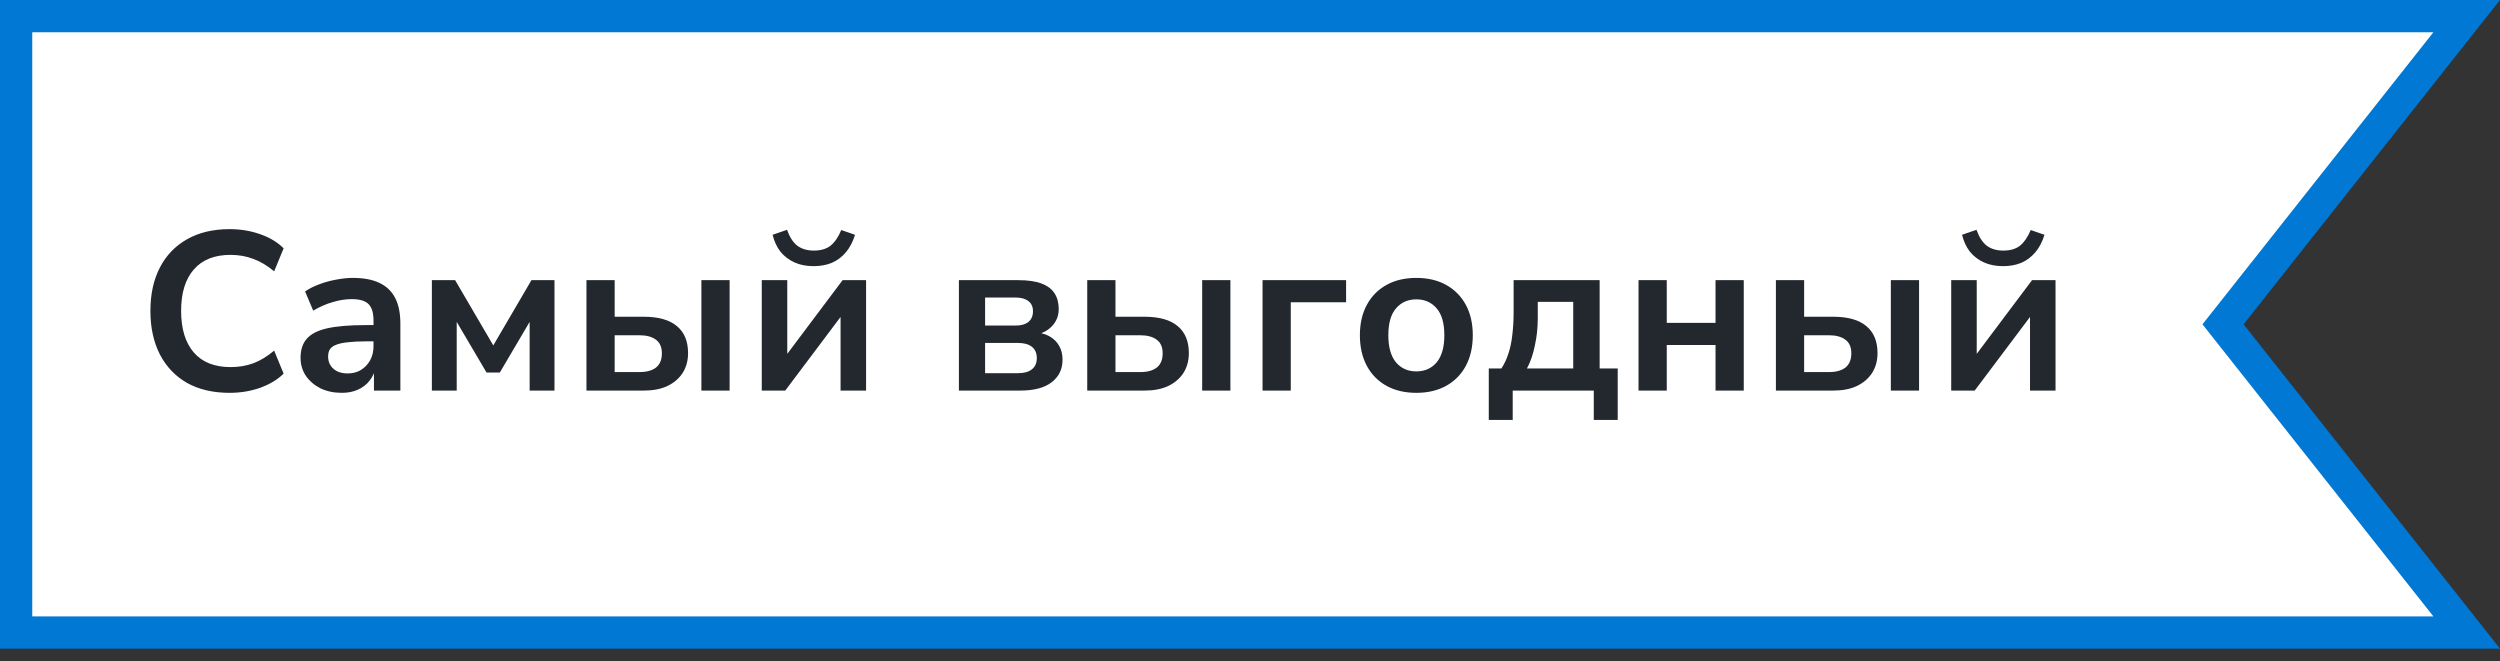
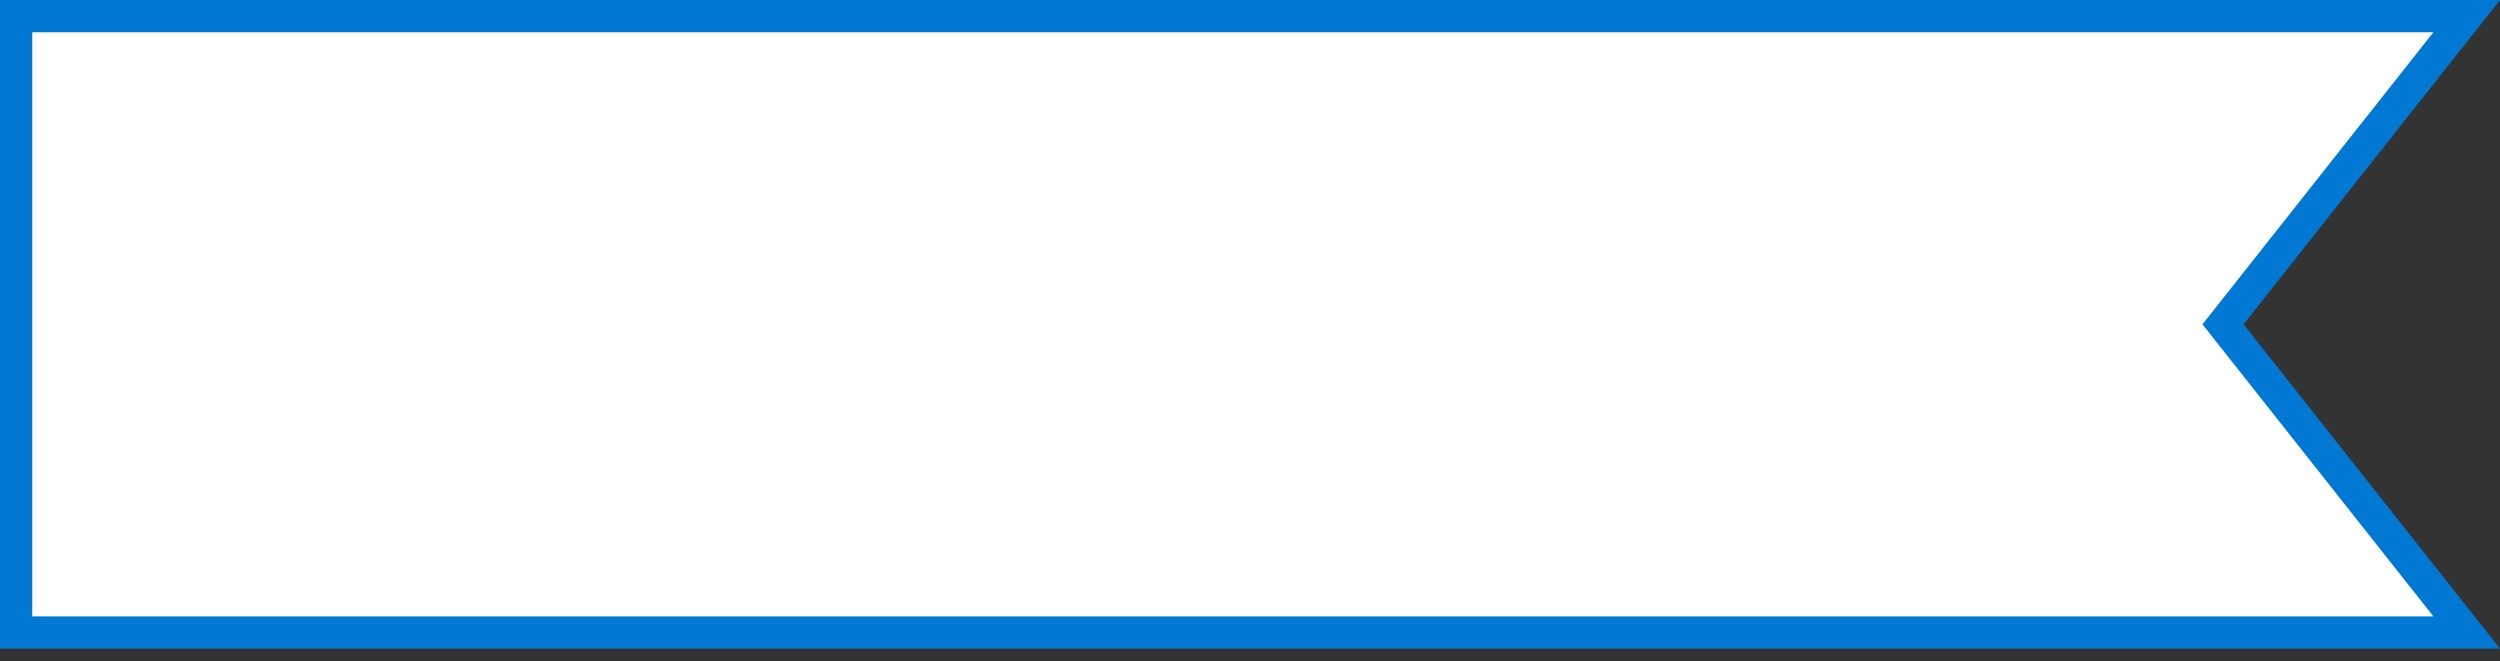
<svg xmlns="http://www.w3.org/2000/svg" width="155" height="41" viewBox="0 0 155 41" fill="none">
  <rect x="0" y="0" width="155" height="41" fill="#333333" stroke="none" />
  <path d="M138.318 20.728L152.935 39.216H1V1H152.935L138.318 19.488L137.828 20.108L138.318 20.728Z" fill="white" stroke="#0078D4" stroke-width="2" />
-   <path d="M14.239 24.356C13.213 24.356 12.331 24.151 11.593 23.74C10.865 23.32 10.305 22.732 9.913 21.976C9.521 21.211 9.325 20.31 9.325 19.274C9.325 18.238 9.521 17.342 9.913 16.586C10.305 15.83 10.865 15.247 11.593 14.836C12.331 14.416 13.213 14.206 14.239 14.206C14.902 14.206 15.527 14.309 16.115 14.514C16.713 14.72 17.203 15.014 17.585 15.396L16.997 16.824C16.577 16.47 16.148 16.213 15.709 16.054C15.271 15.886 14.799 15.802 14.295 15.802C13.297 15.802 12.536 16.106 12.013 16.712C11.491 17.31 11.229 18.163 11.229 19.274C11.229 20.385 11.491 21.244 12.013 21.85C12.536 22.457 13.297 22.76 14.295 22.76C14.799 22.76 15.271 22.681 15.709 22.522C16.148 22.354 16.577 22.093 16.997 21.738L17.585 23.166C17.203 23.54 16.713 23.834 16.115 24.048C15.527 24.254 14.902 24.356 14.239 24.356ZM21.197 24.356C20.702 24.356 20.259 24.263 19.867 24.076C19.484 23.88 19.181 23.619 18.957 23.292C18.742 22.966 18.635 22.597 18.635 22.186C18.635 21.682 18.765 21.286 19.027 20.996C19.288 20.698 19.713 20.483 20.301 20.352C20.889 20.222 21.677 20.156 22.667 20.156H23.367V21.164H22.681C22.242 21.164 21.873 21.183 21.575 21.22C21.276 21.248 21.033 21.3 20.847 21.374C20.669 21.44 20.539 21.533 20.455 21.654C20.38 21.776 20.343 21.925 20.343 22.102C20.343 22.41 20.45 22.662 20.665 22.858C20.879 23.054 21.178 23.152 21.561 23.152C21.869 23.152 22.139 23.082 22.373 22.942C22.615 22.793 22.807 22.592 22.947 22.34C23.087 22.088 23.157 21.799 23.157 21.472V19.862C23.157 19.395 23.054 19.06 22.849 18.854C22.643 18.649 22.298 18.546 21.813 18.546C21.43 18.546 21.038 18.607 20.637 18.728C20.235 18.84 19.829 19.018 19.419 19.26L18.915 18.07C19.157 17.902 19.442 17.758 19.769 17.636C20.105 17.506 20.455 17.407 20.819 17.342C21.192 17.268 21.542 17.23 21.869 17.23C22.541 17.23 23.091 17.333 23.521 17.538C23.959 17.744 24.286 18.056 24.501 18.476C24.715 18.887 24.823 19.419 24.823 20.072V24.216H23.185V22.76H23.297C23.231 23.087 23.101 23.372 22.905 23.614C22.718 23.848 22.48 24.03 22.191 24.16C21.901 24.291 21.57 24.356 21.197 24.356ZM26.776 24.216V17.37H28.218L30.584 21.416L32.95 17.37H34.378V24.216H32.838V19.386H33.174L30.99 23.096H30.164L27.98 19.386H28.316V24.216H26.776ZM36.36 24.216V17.37H38.11V19.638H39.916C40.822 19.638 41.503 19.83 41.96 20.212C42.427 20.595 42.66 21.155 42.66 21.892C42.66 22.359 42.548 22.77 42.324 23.124C42.1 23.47 41.783 23.74 41.372 23.936C40.971 24.123 40.486 24.216 39.916 24.216H36.36ZM38.11 23.068H39.65C40.089 23.068 40.429 22.975 40.672 22.788C40.915 22.592 41.036 22.298 41.036 21.906C41.036 21.524 40.915 21.244 40.672 21.066C40.429 20.88 40.089 20.786 39.65 20.786H38.11V23.068ZM43.486 24.216V17.37H45.236V24.216H43.486ZM47.229 24.216V17.37H48.811V22.424H48.447L52.241 17.37H53.697V24.216H52.115V19.148H52.493L48.685 24.216H47.229ZM50.449 16.502C49.992 16.502 49.591 16.423 49.245 16.264C48.9 16.105 48.611 15.882 48.377 15.592C48.153 15.294 47.995 14.948 47.901 14.556L48.797 14.248C48.956 14.696 49.166 15.023 49.427 15.228C49.698 15.434 50.043 15.536 50.463 15.536C50.893 15.536 51.238 15.434 51.499 15.228C51.761 15.014 51.98 14.692 52.157 14.262L53.011 14.556C52.881 14.986 52.694 15.345 52.451 15.634C52.209 15.924 51.919 16.143 51.583 16.292C51.247 16.432 50.869 16.502 50.449 16.502ZM59.452 24.216V17.37H63.148C63.736 17.37 64.212 17.44 64.576 17.58C64.949 17.72 65.22 17.926 65.388 18.196C65.556 18.458 65.64 18.78 65.64 19.162C65.64 19.591 65.491 19.956 65.192 20.254C64.903 20.544 64.515 20.721 64.03 20.786V20.59C64.441 20.609 64.781 20.693 65.052 20.842C65.323 20.992 65.528 21.192 65.668 21.444C65.808 21.687 65.878 21.972 65.878 22.298C65.878 22.886 65.654 23.353 65.206 23.698C64.758 24.044 64.109 24.216 63.26 24.216H59.452ZM61.076 23.138H63.106C63.489 23.138 63.778 23.059 63.974 22.9C64.179 22.742 64.282 22.508 64.282 22.2C64.282 21.892 64.179 21.659 63.974 21.5C63.778 21.342 63.489 21.262 63.106 21.262H61.076V23.138ZM61.076 20.184H62.98C63.316 20.184 63.577 20.11 63.764 19.96C63.951 19.802 64.044 19.582 64.044 19.302C64.044 19.022 63.951 18.812 63.764 18.672C63.577 18.523 63.316 18.448 62.98 18.448H61.076V20.184ZM67.409 24.216V17.37H69.159V19.638H70.965C71.87 19.638 72.552 19.83 73.009 20.212C73.476 20.595 73.709 21.155 73.709 21.892C73.709 22.359 73.597 22.77 73.373 23.124C73.149 23.47 72.832 23.74 72.421 23.936C72.02 24.123 71.534 24.216 70.965 24.216H67.409ZM69.159 23.068H70.699C71.138 23.068 71.478 22.975 71.721 22.788C71.964 22.592 72.085 22.298 72.085 21.906C72.085 21.524 71.964 21.244 71.721 21.066C71.478 20.88 71.138 20.786 70.699 20.786H69.159V23.068ZM74.535 24.216V17.37H76.285V24.216H74.535ZM78.278 24.216V17.37H83.458V18.742H80.028V24.216H78.278ZM87.813 24.356C87.103 24.356 86.487 24.212 85.965 23.922C85.442 23.633 85.036 23.222 84.747 22.69C84.457 22.149 84.313 21.514 84.313 20.786C84.313 20.058 84.457 19.428 84.747 18.896C85.036 18.364 85.442 17.954 85.965 17.664C86.487 17.375 87.103 17.23 87.813 17.23C88.522 17.23 89.138 17.375 89.661 17.664C90.183 17.954 90.589 18.364 90.879 18.896C91.168 19.428 91.313 20.058 91.313 20.786C91.313 21.514 91.168 22.149 90.879 22.69C90.589 23.222 90.183 23.633 89.661 23.922C89.138 24.212 88.522 24.356 87.813 24.356ZM87.813 23.026C88.335 23.026 88.755 22.84 89.073 22.466C89.39 22.084 89.549 21.524 89.549 20.786C89.549 20.04 89.39 19.484 89.073 19.12C88.755 18.747 88.335 18.56 87.813 18.56C87.29 18.56 86.87 18.747 86.553 19.12C86.235 19.484 86.077 20.04 86.077 20.786C86.077 21.524 86.235 22.084 86.553 22.466C86.87 22.84 87.29 23.026 87.813 23.026ZM92.304 26.036V22.844H93.088C93.275 22.555 93.42 22.247 93.522 21.92C93.634 21.584 93.714 21.206 93.76 20.786C93.816 20.357 93.844 19.867 93.844 19.316V17.37H99.178V22.844H100.298V26.036H98.814V24.216H93.788V26.036H92.304ZM94.67 22.844H97.54V18.714H95.342V19.722C95.342 20.31 95.282 20.88 95.16 21.43C95.048 21.981 94.885 22.452 94.67 22.844ZM101.589 24.216V17.37H103.339V20.016H106.363V17.37H108.113V24.216H106.363V21.388H103.339V24.216H101.589ZM110.106 24.216V17.37H111.856V19.638H113.662C114.568 19.638 115.249 19.83 115.706 20.212C116.173 20.595 116.406 21.155 116.406 21.892C116.406 22.359 116.294 22.77 116.07 23.124C115.846 23.47 115.529 23.74 115.118 23.936C114.717 24.123 114.232 24.216 113.662 24.216H110.106ZM111.856 23.068H113.396C113.835 23.068 114.176 22.975 114.418 22.788C114.661 22.592 114.782 22.298 114.782 21.906C114.782 21.524 114.661 21.244 114.418 21.066C114.176 20.88 113.835 20.786 113.396 20.786H111.856V23.068ZM117.232 24.216V17.37H118.982V24.216H117.232ZM120.975 24.216V17.37H122.557V22.424H122.193L125.987 17.37H127.443V24.216H125.861V19.148H126.239L122.431 24.216H120.975ZM124.195 16.502C123.738 16.502 123.337 16.423 122.991 16.264C122.646 16.105 122.357 15.882 122.123 15.592C121.899 15.294 121.741 14.948 121.647 14.556L122.543 14.248C122.702 14.696 122.912 15.023 123.173 15.228C123.444 15.434 123.789 15.536 124.209 15.536C124.639 15.536 124.984 15.434 125.245 15.228C125.507 15.014 125.726 14.692 125.903 14.262L126.757 14.556C126.627 14.986 126.44 15.345 126.197 15.634C125.955 15.924 125.665 16.143 125.329 16.292C124.993 16.432 124.615 16.502 124.195 16.502Z" fill="#23282F" />
</svg>